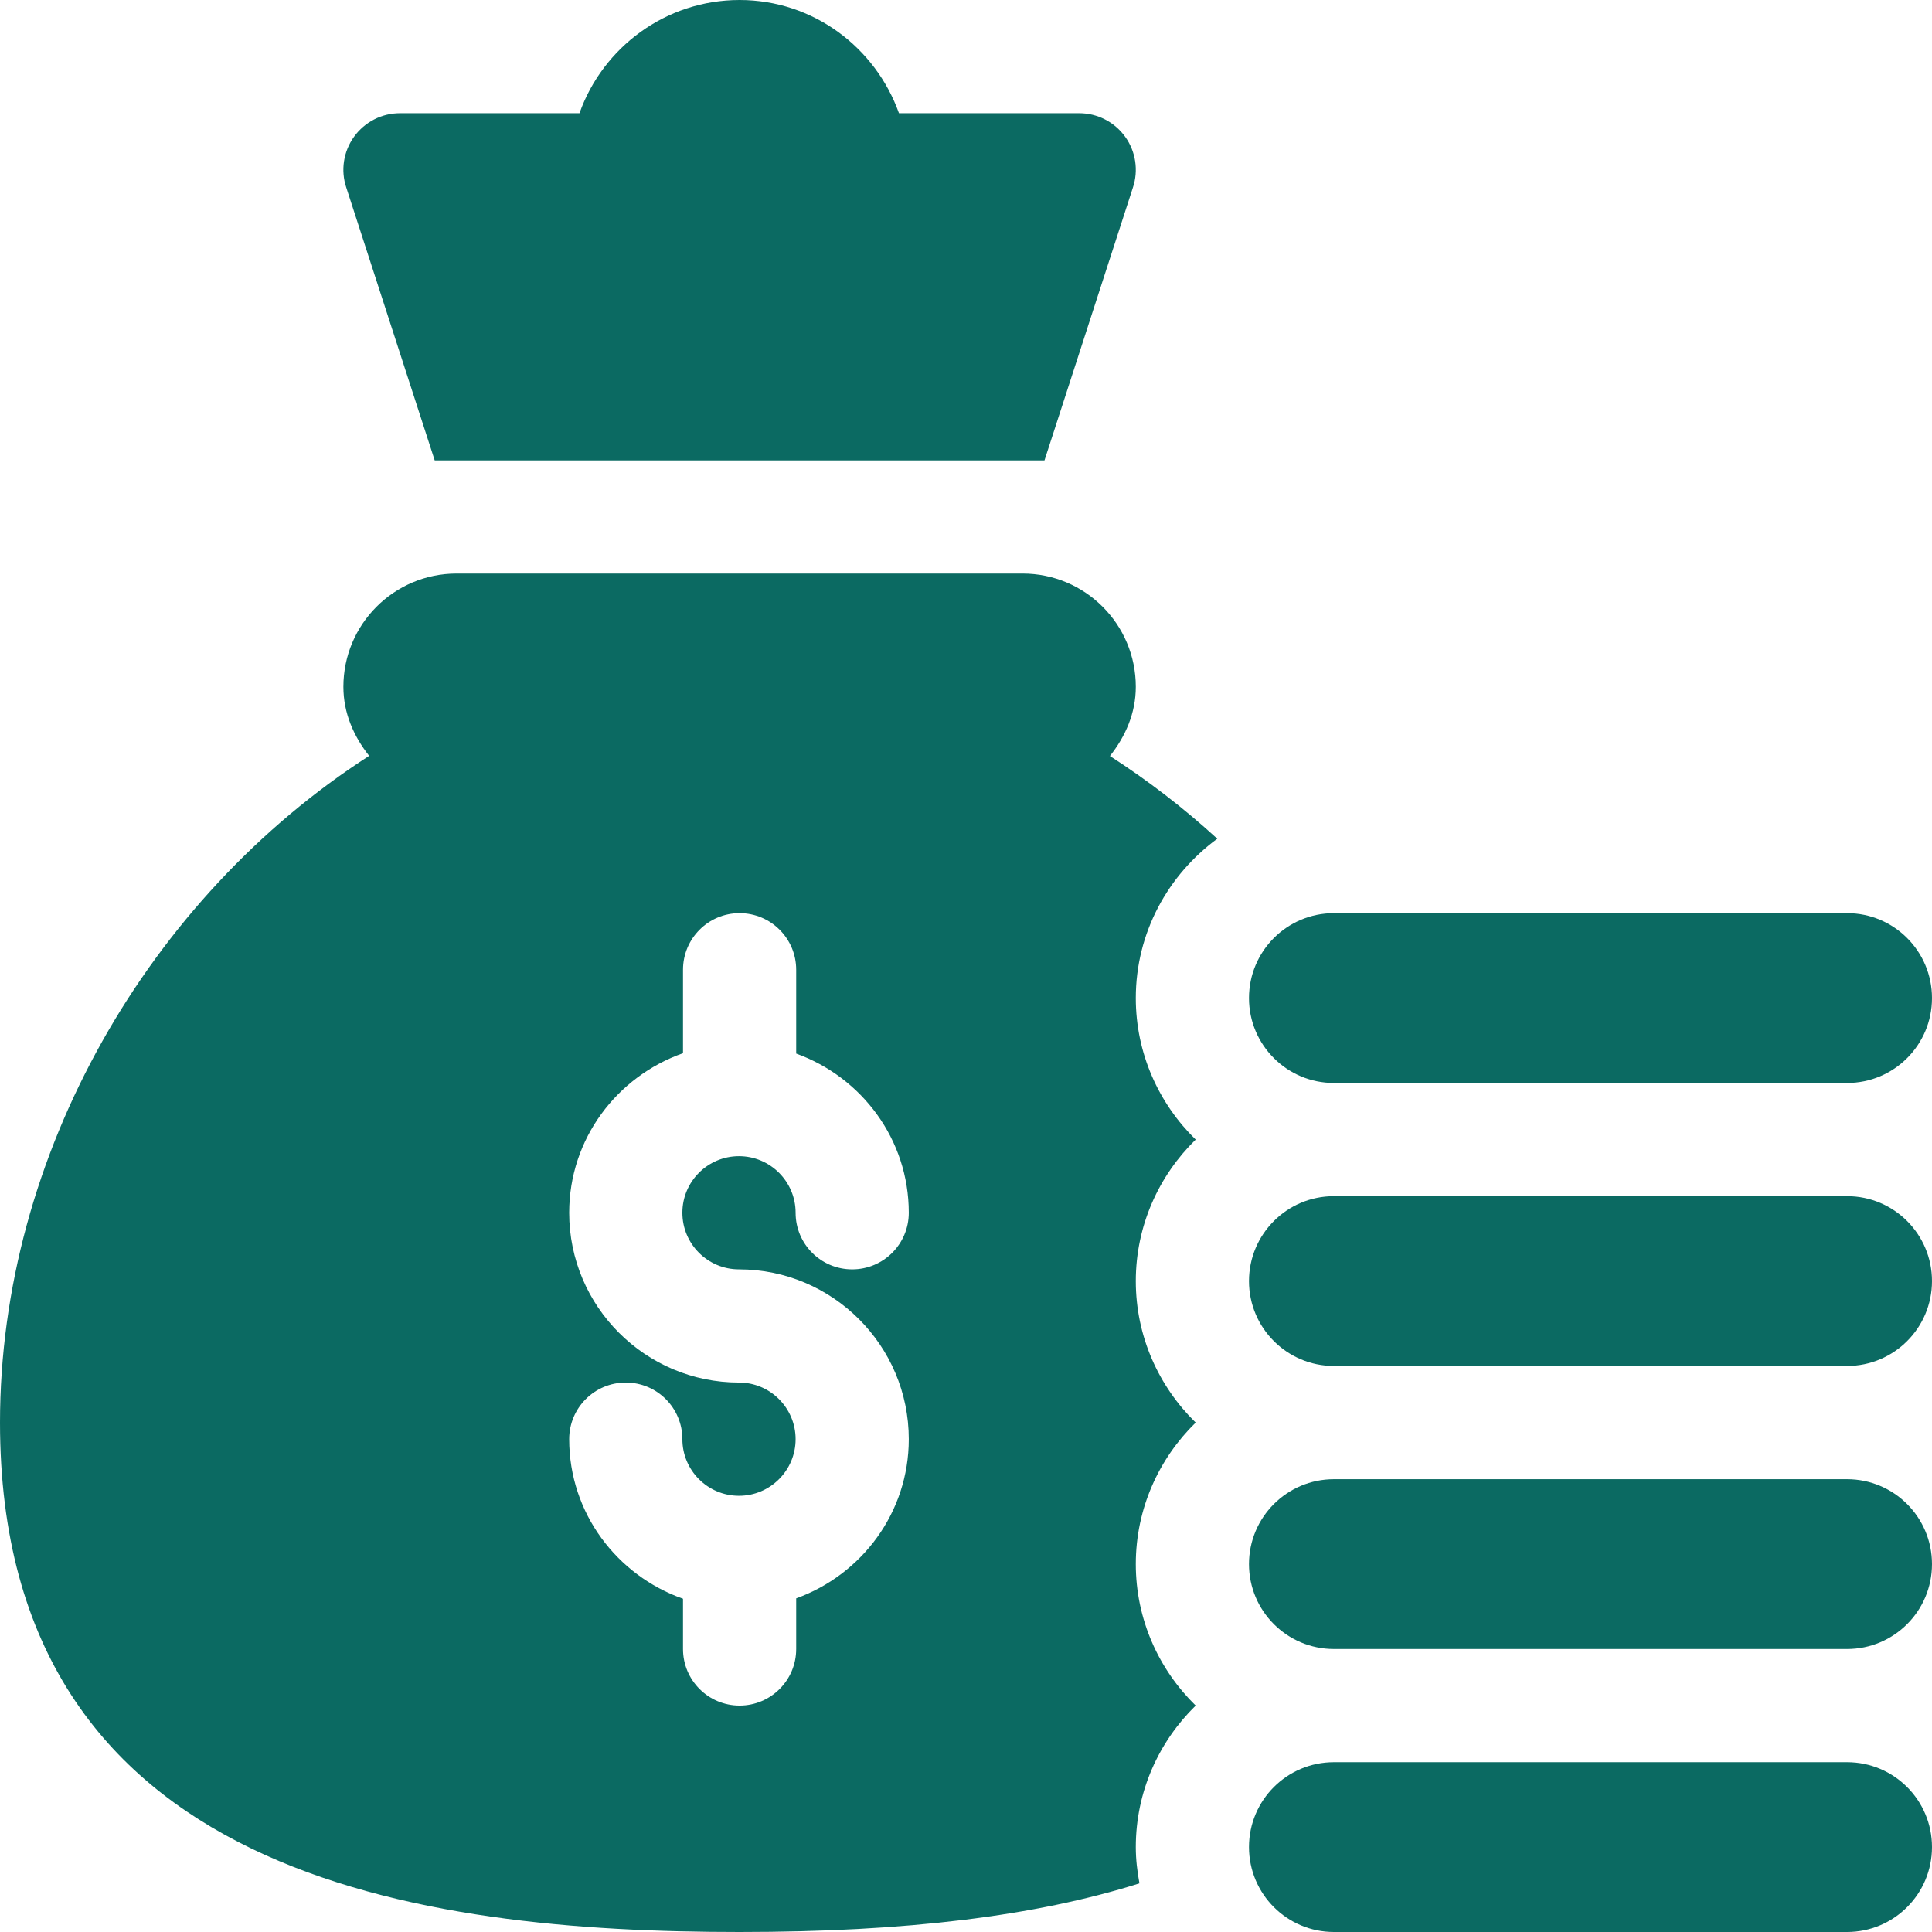
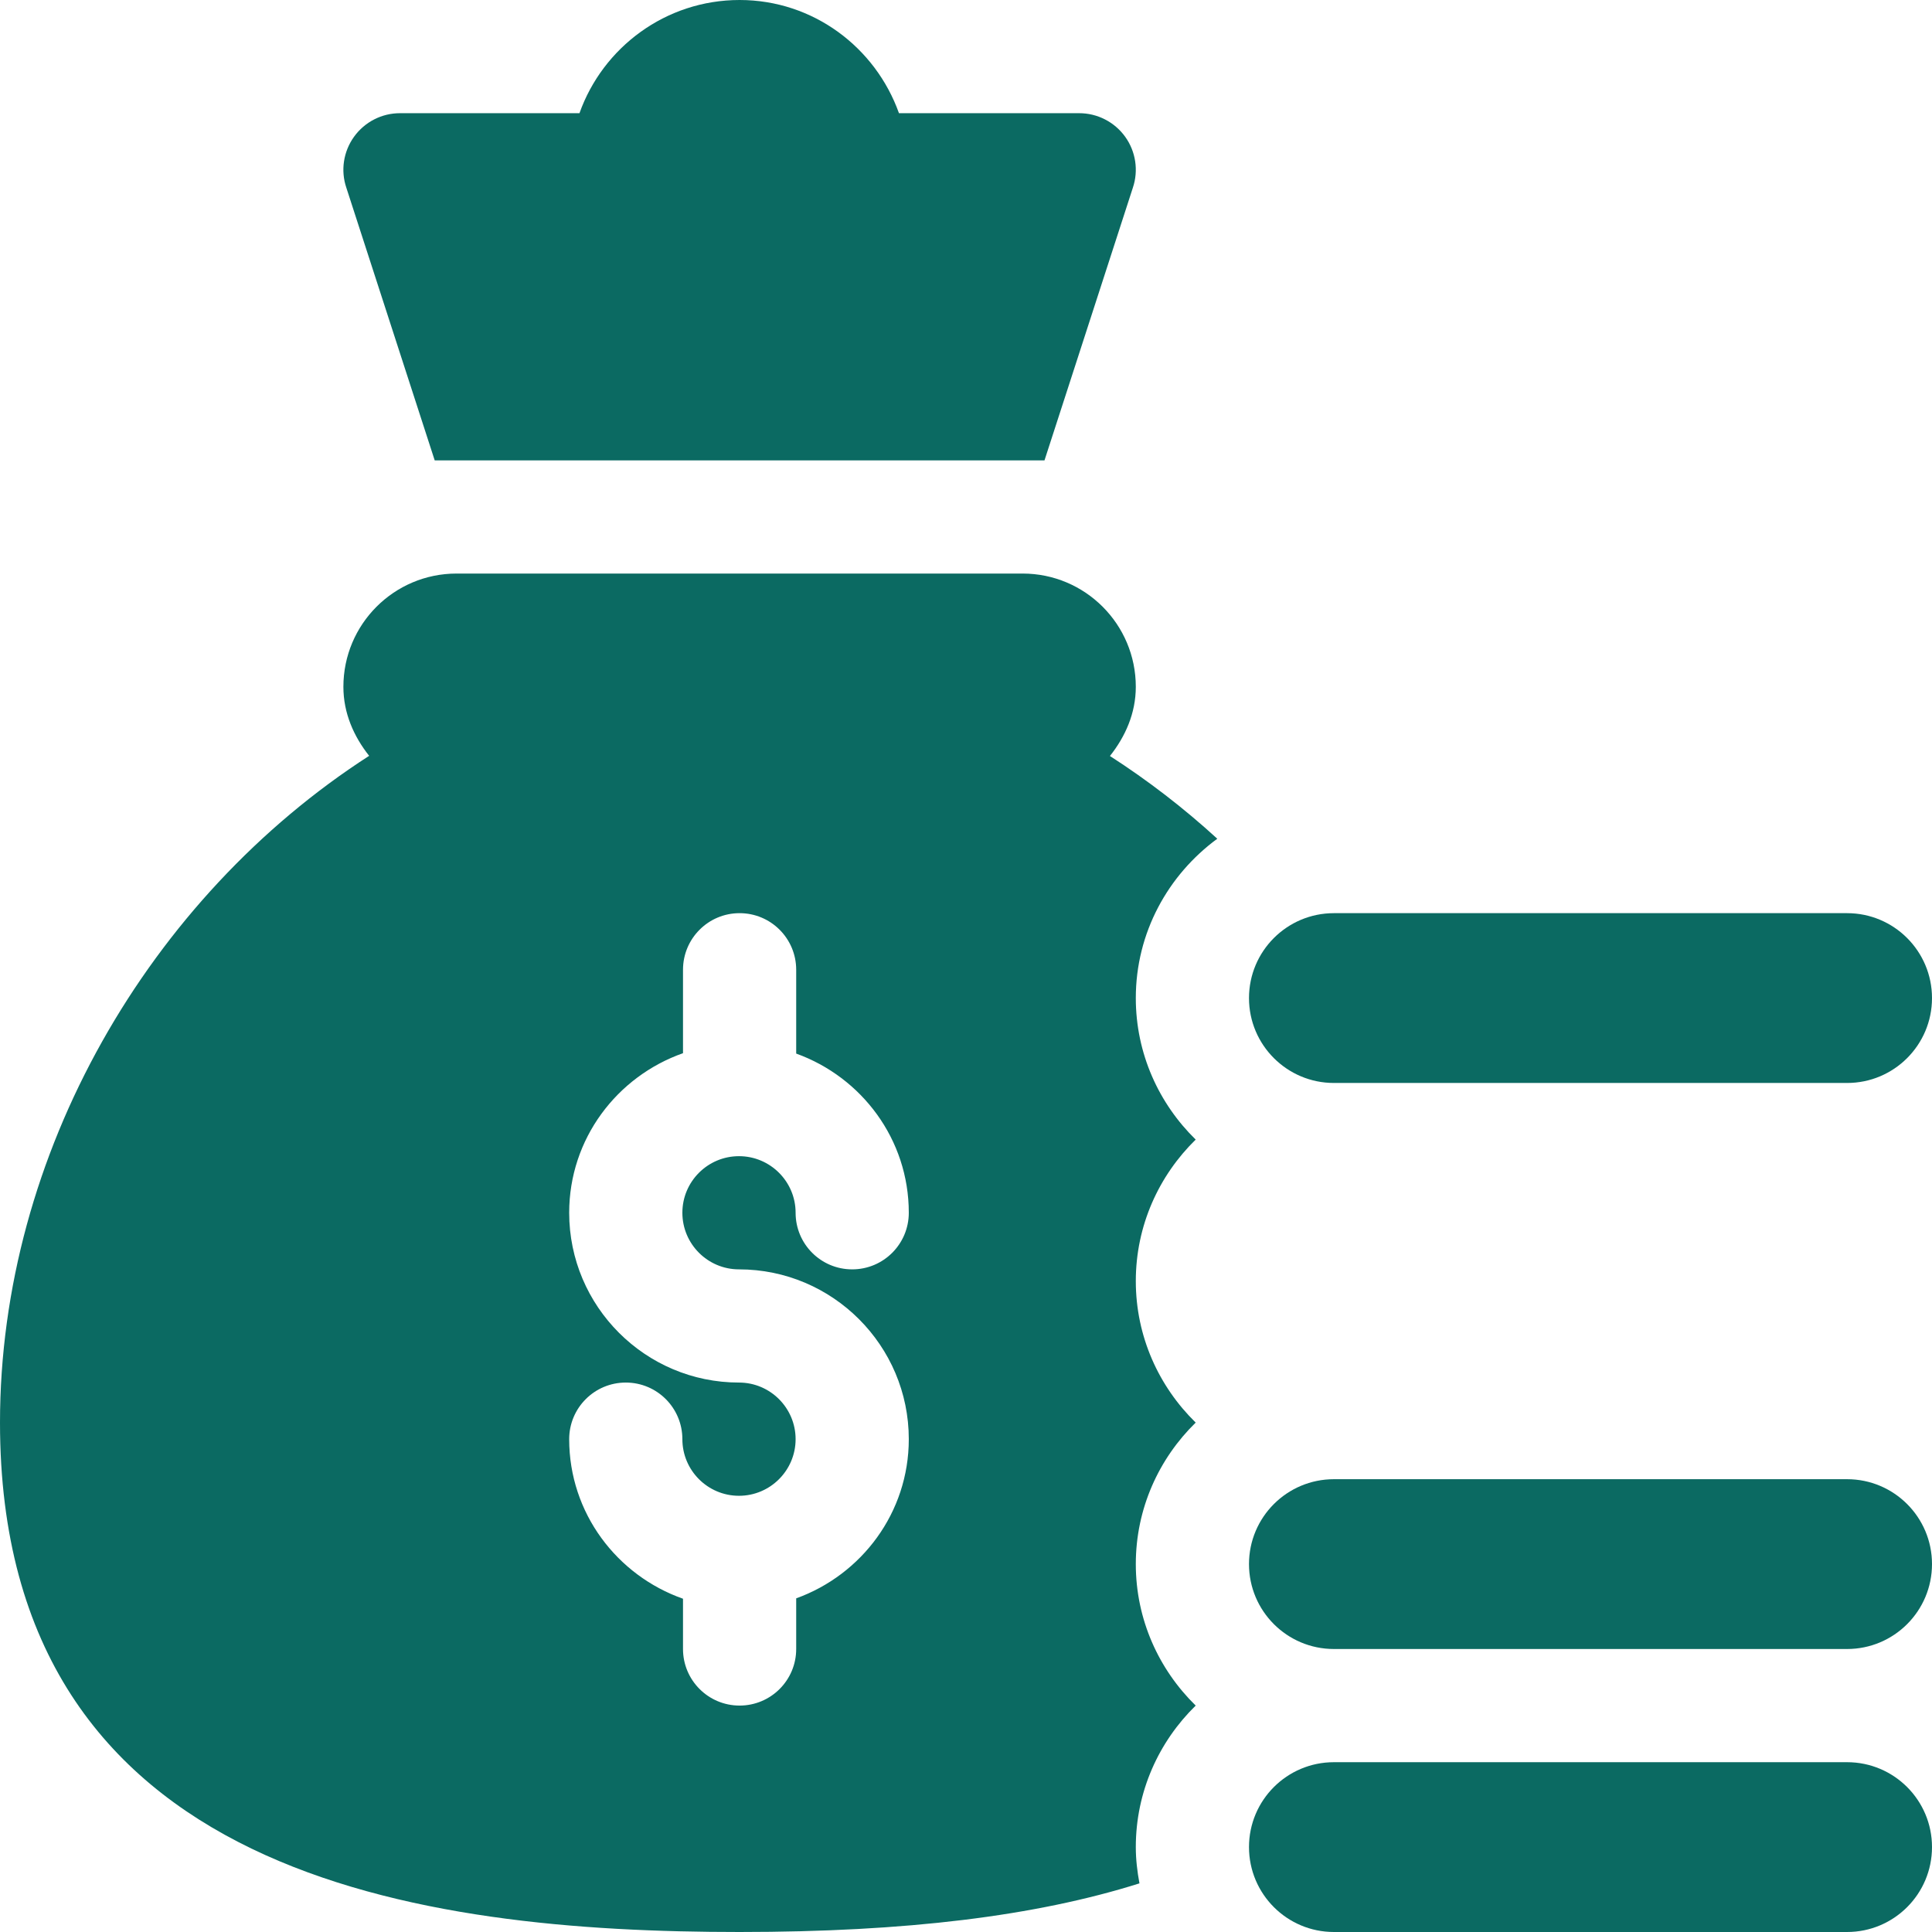
<svg xmlns="http://www.w3.org/2000/svg" width="46" height="46" viewBox="0 0 46 46" fill="none">
  <g clip-path="url(#clip0_382_10535)">
    <path d="M17.609 46C21.584 46 24.662 45.62 27.13 44.842C27.078 44.561 27.043 44.274 27.043 43.978C27.043 42.658 27.592 41.466 28.469 40.609C27.592 39.752 27.043 38.56 27.043 37.24C27.043 35.92 27.592 34.728 28.469 33.871C27.592 33.014 27.043 31.822 27.043 30.502C27.043 29.182 27.592 27.99 28.469 27.133C27.592 26.276 27.043 25.084 27.043 23.764C27.043 22.204 27.813 20.829 28.983 19.97C28.182 19.236 27.326 18.579 26.427 18C26.792 17.54 27.043 16.984 27.043 16.352C27.043 14.863 25.836 13.656 24.348 13.656H10.871C9.382 13.656 8.176 14.863 8.176 16.352C8.176 16.983 8.426 17.537 8.789 17.996C3.557 21.367 0 27.47 0 33.871C0 44.743 10.088 46 17.609 46ZM17.595 32.918C15.365 32.918 13.552 31.105 13.552 28.875C13.552 27.115 14.689 25.63 16.262 25.076V23.09C16.262 22.345 16.865 21.742 17.609 21.742C18.354 21.742 18.957 22.345 18.957 23.09V25.085C20.515 25.647 21.638 27.126 21.638 28.875C21.638 29.62 21.035 30.223 20.29 30.223C19.545 30.223 18.943 29.62 18.943 28.875C18.943 28.132 18.338 27.528 17.595 27.528C16.851 27.528 16.247 28.132 16.247 28.875C16.247 29.619 16.851 30.223 17.595 30.223C19.824 30.223 21.638 32.037 21.638 34.266C21.638 36.015 20.515 37.494 18.957 38.056V39.262C18.957 40.006 18.354 40.609 17.609 40.609C16.865 40.609 16.262 40.006 16.262 39.262V38.065C14.689 37.511 13.552 36.026 13.552 34.266C13.552 33.521 14.155 32.918 14.9 32.918C15.644 32.918 16.247 33.521 16.247 34.266C16.247 35.01 16.851 35.614 17.595 35.614C18.338 35.614 18.943 35.01 18.943 34.266C18.943 33.522 18.338 32.918 17.595 32.918Z" fill="#0B6A62" />
    <path d="M43.978 41.957H31.76C30.643 41.957 29.738 42.862 29.738 43.978C29.738 45.095 30.643 46 31.76 46H43.978C45.095 46 46 45.095 46 43.978C46 42.862 45.095 41.957 43.978 41.957Z" fill="#0B6A62" />
    <path d="M43.978 35.219H31.76C30.643 35.219 29.738 36.124 29.738 37.24C29.738 38.357 30.643 39.262 31.76 39.262H43.978C45.095 39.262 46 38.357 46 37.24C46 36.124 45.095 35.219 43.978 35.219Z" fill="#0B6A62" />
-     <path d="M43.978 28.48H31.76C30.643 28.48 29.738 29.386 29.738 30.502C29.738 31.618 30.643 32.523 31.76 32.523H43.978C45.095 32.523 46 31.618 46 30.502C46 29.386 45.095 28.48 43.978 28.48Z" fill="#0B6A62" />
    <path d="M43.978 21.742H31.76C30.643 21.742 29.738 22.647 29.738 23.764C29.738 24.88 30.643 25.785 31.76 25.785H43.978C45.095 25.785 46 24.88 46 23.764C46 22.647 45.095 21.742 43.978 21.742Z" fill="#0B6A62" />
    <path d="M21.404 2.695C20.846 1.13 19.364 0 17.609 0C15.852 0 14.354 1.127 13.797 2.695H9.523C9.09 2.695 8.684 2.903 8.43 3.255C8.177 3.606 8.107 4.059 8.246 4.469L10.35 10.961H24.869L26.973 4.469C27.111 4.059 27.042 3.606 26.789 3.255C26.535 2.903 26.128 2.695 25.695 2.695H21.404Z" fill="#0B6A62" />
  </g>
  <defs>
    <clipPath id="clip0_382_10535">
      <rect width="46" height="46" fill="white" />
    </clipPath>
  </defs>
</svg>